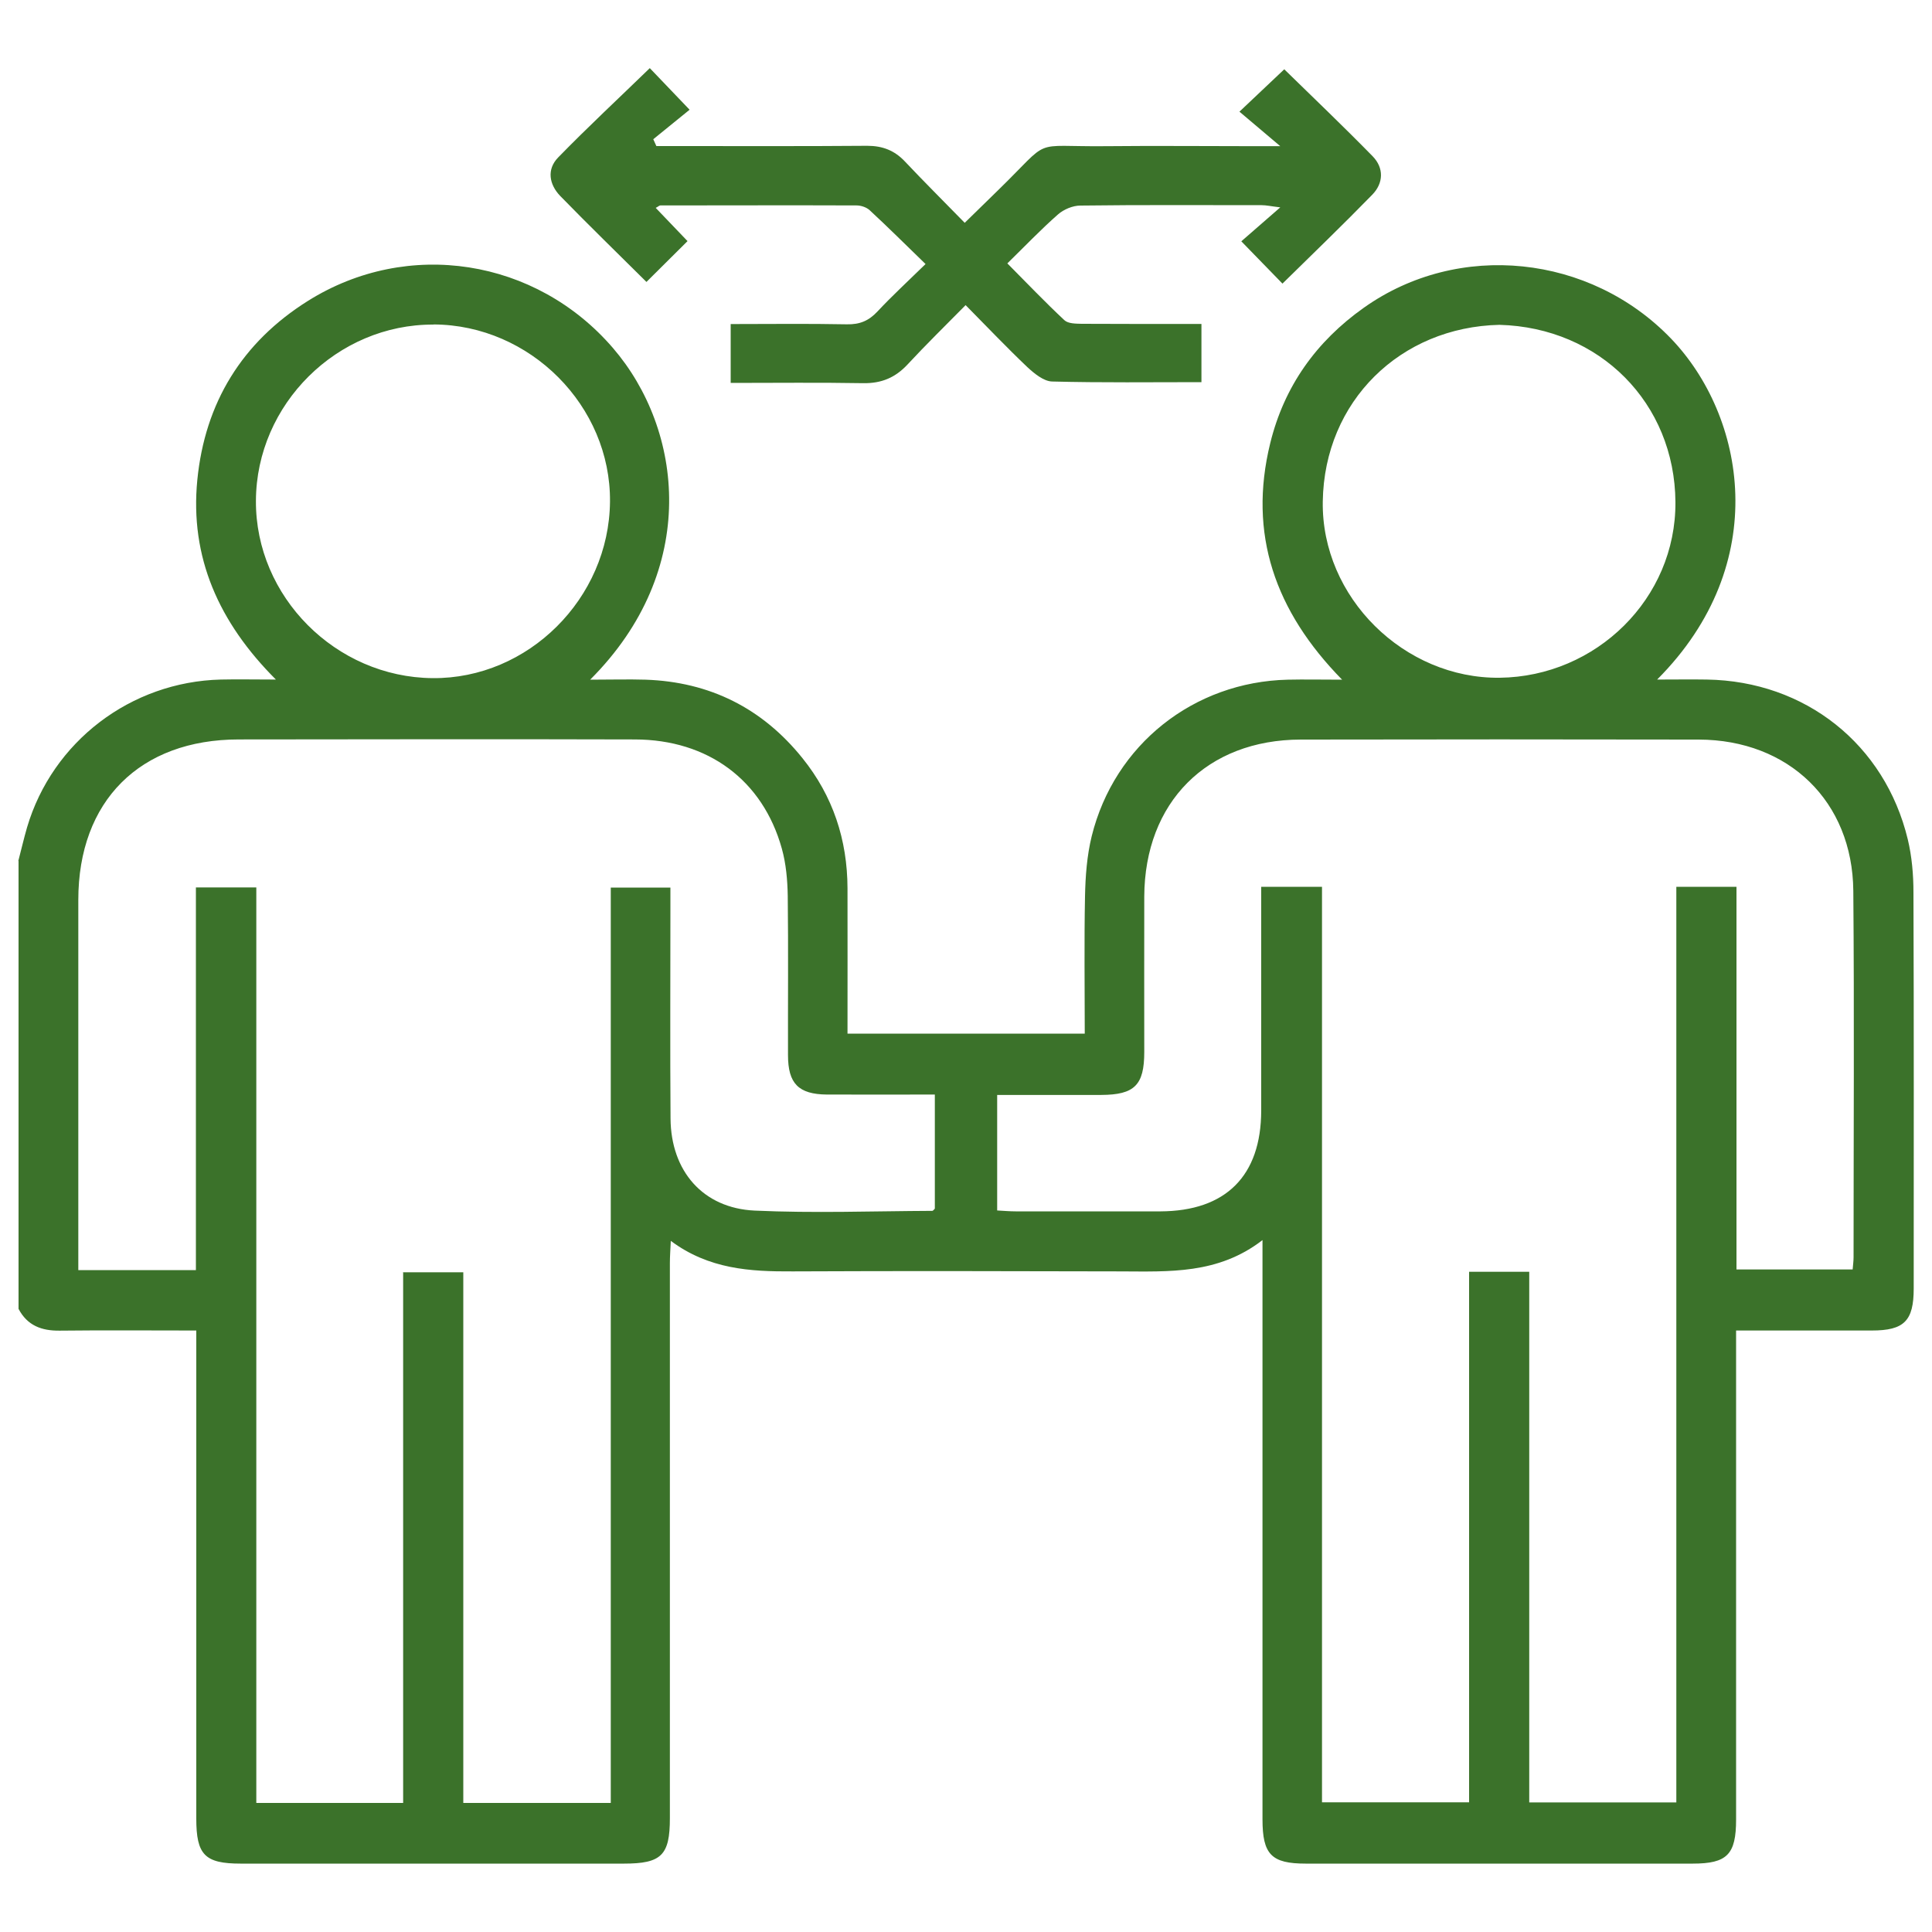
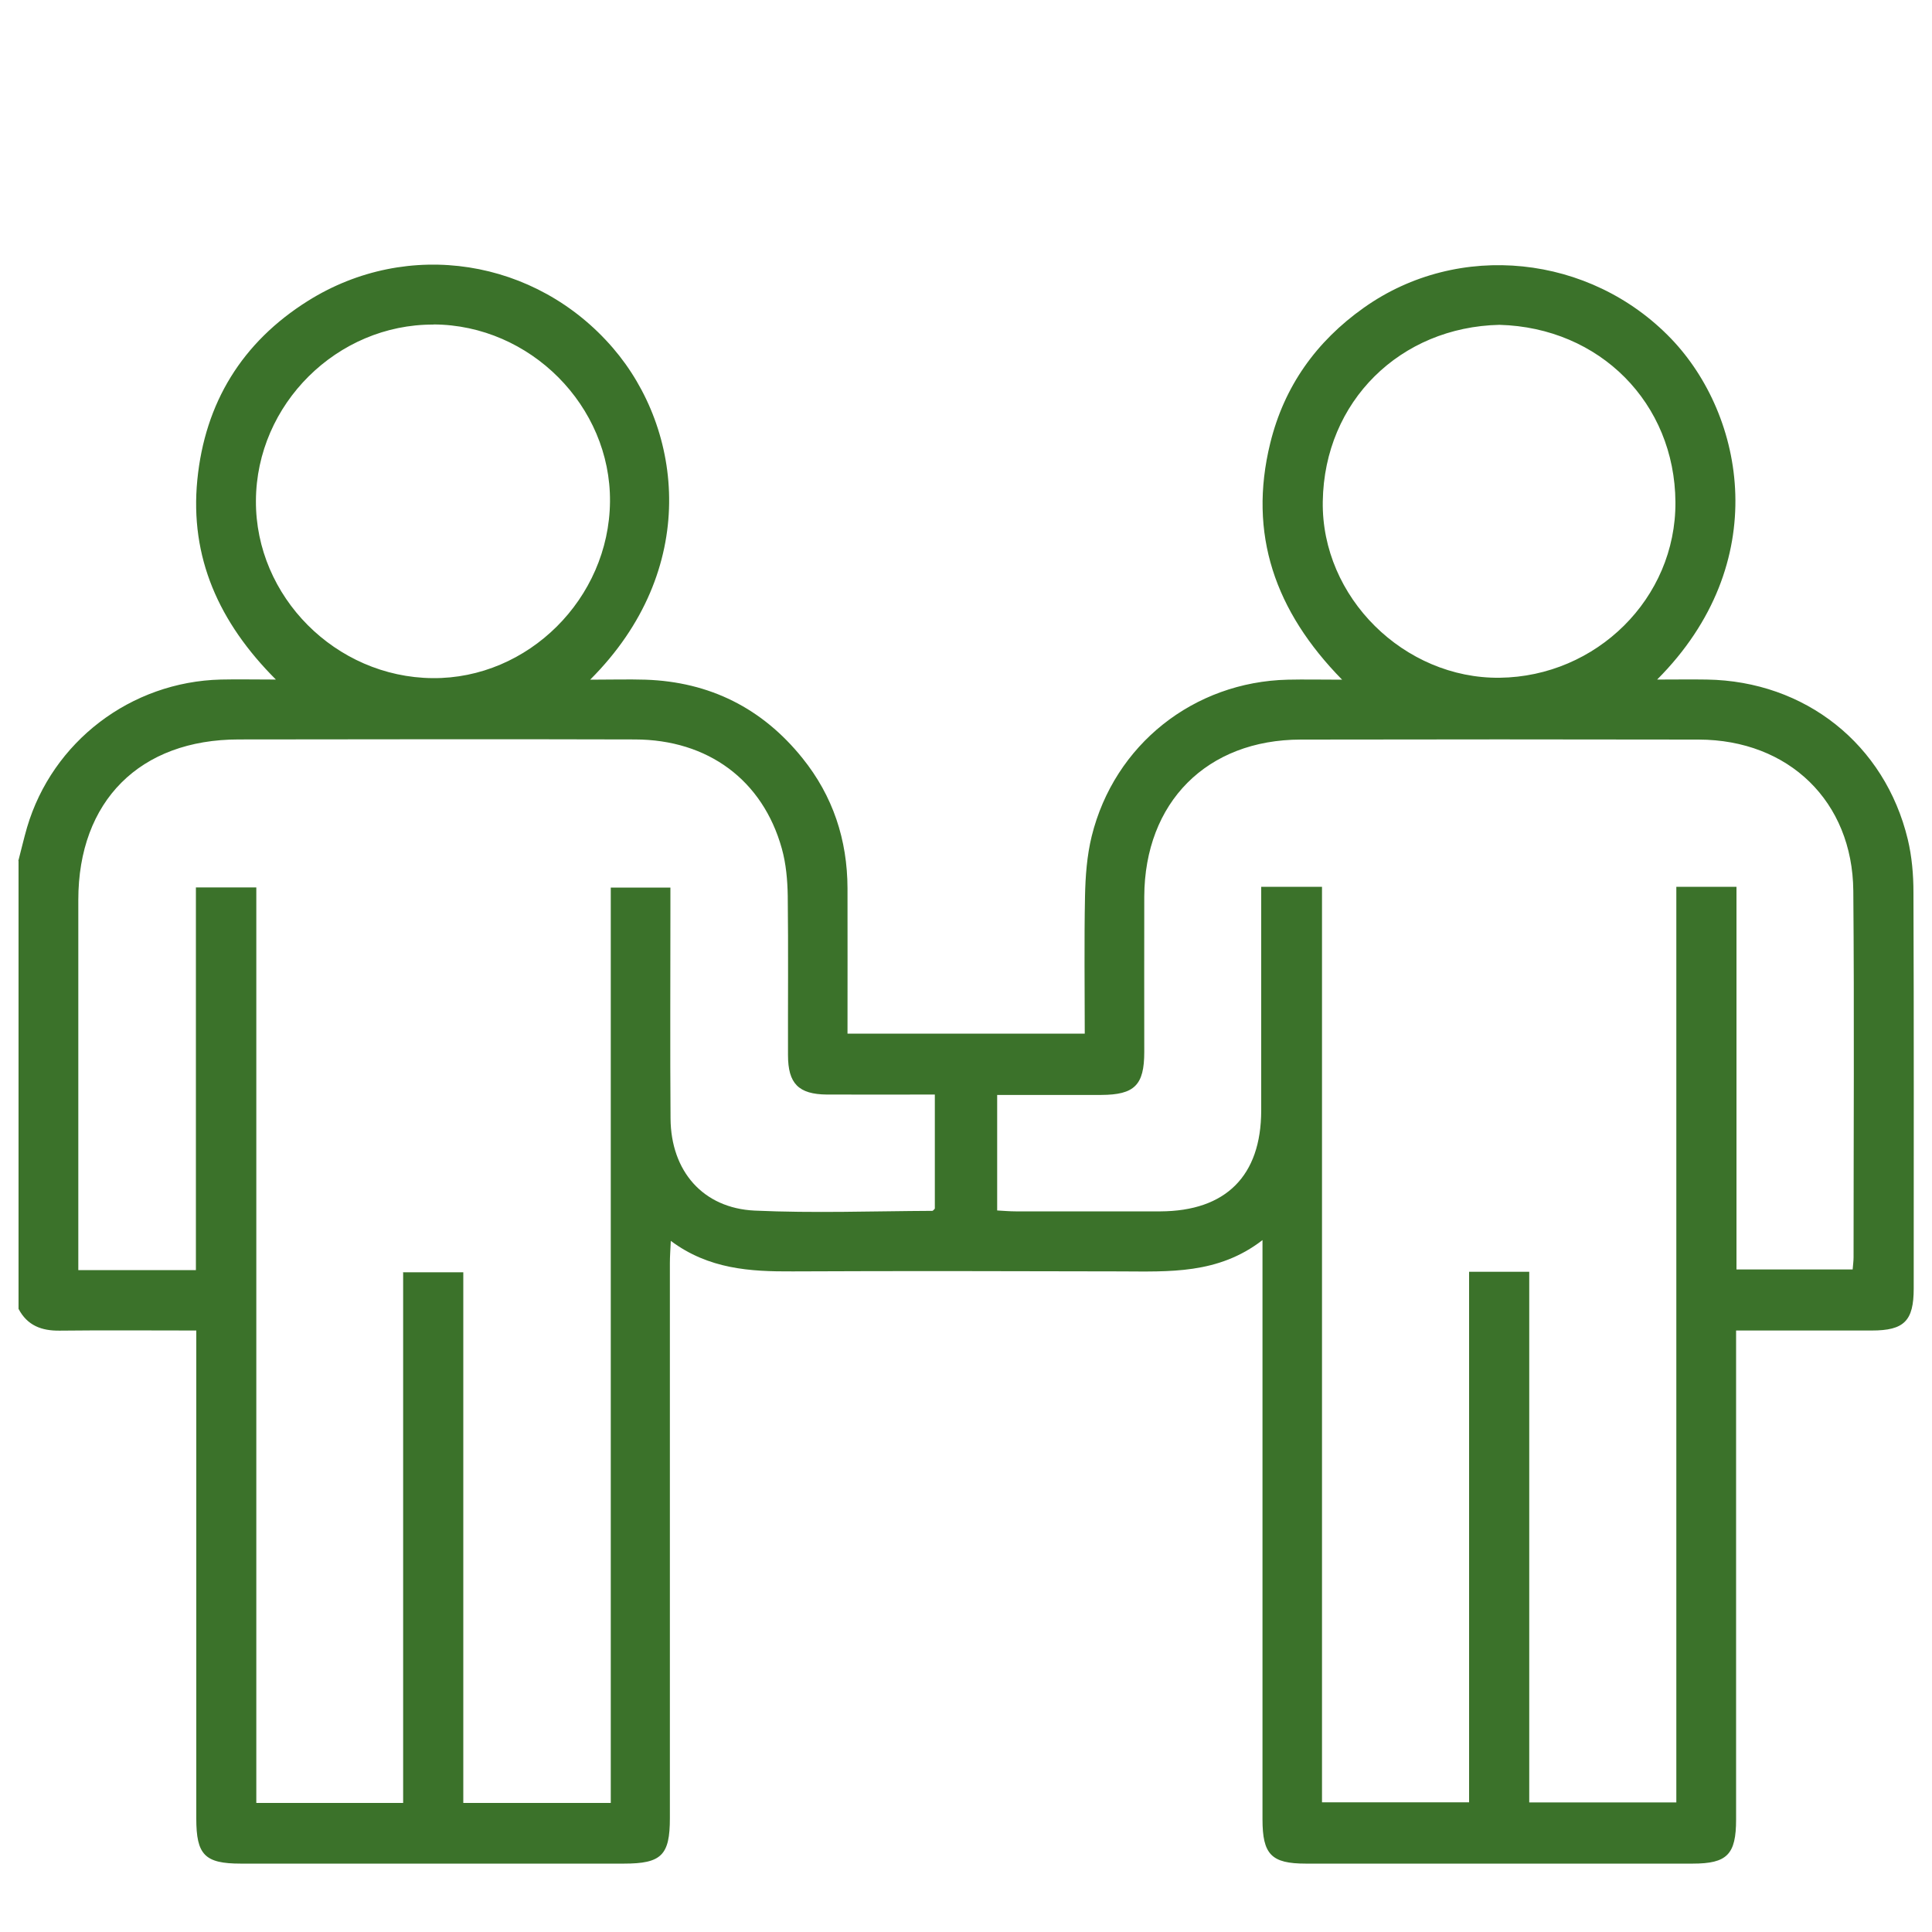
<svg xmlns="http://www.w3.org/2000/svg" id="Layer_1" viewBox="0 0 150 150">
  <defs>
    <style>.cls-1{fill:#3b722a;}</style>
  </defs>
  <g id="JeiBRN">
    <path class="cls-1" d="m1.42,66.85c.23-.87.43-1.75.68-2.61,1.97-6.67,8.06-11.31,15.05-11.48,1.29-.03,2.58,0,4.27,0-4.43-4.43-6.69-9.49-6.1-15.5.59-5.98,3.47-10.69,8.59-13.9,7.75-4.86,17.7-3.29,23.68,3.66,5.45,6.33,6.77,17.22-1.77,25.75,1.61,0,2.96-.04,4.3,0,4.98.17,9.06,2.21,12.18,6.09,2.37,2.94,3.49,6.34,3.5,10.11.01,3.73,0,7.46,0,11.28h18.42c0-3.59-.05-7.12.02-10.65.03-1.57.15-3.17.52-4.68,1.76-7.11,7.92-11.98,15.22-12.15,1.28-.03,2.57,0,4.22,0-5.21-5.31-7.31-11.31-5.58-18.36,1.08-4.41,3.57-7.9,7.27-10.52,7.36-5.22,17.58-4.13,23.86,2.41,5.72,5.97,7.92,17.43-1.09,26.46,1.44,0,2.65-.02,3.86,0,7.63.12,13.82,5.02,15.6,12.41.32,1.33.44,2.75.44,4.12.04,10.25.02,20.5.02,30.75,0,2.51-.74,3.26-3.25,3.26-3.44,0-6.89,0-10.54,0v1.74c0,12.07,0,24.14,0,36.22,0,2.72-.69,3.43-3.37,3.43-10.01,0-20.02,0-30.04,0-2.67,0-3.36-.71-3.36-3.44,0-14.37,0-28.74,0-43.11v-1.86c-3.45,2.67-7.26,2.44-11.04,2.43-8.48-.02-16.96-.04-25.44,0-3.3.02-6.51-.17-9.46-2.37-.03.71-.07,1.21-.07,1.71,0,14.37,0,28.74,0,43.11,0,2.88-.65,3.53-3.57,3.53-9.92,0-19.83,0-29.75,0-2.79,0-3.45-.68-3.45-3.5,0-12.02,0-24.05,0-36.07v-1.82c-3.64,0-7.12-.03-10.6.01-1.42.02-2.52-.4-3.2-1.69,0-11.59,0-23.19,0-34.78Zm29.86,31.93h4.69v41.2h11.45v-71.07h4.63c0,.65,0,1.17,0,1.69,0,5.41-.03,10.82.01,16.24.03,4.08,2.51,6.96,6.53,7.15,4.59.21,9.19.04,13.79.02.07,0,.14-.12.2-.17v-8.86c-2.85,0-5.62.01-8.38,0-2.2-.02-3.02-.85-3.02-3.06-.01-4.12.03-8.24-.02-12.36-.02-1.23-.13-2.5-.46-3.68-1.48-5.31-5.73-8.46-11.41-8.47-10.25-.03-20.5-.01-30.75,0-7.68,0-12.46,4.78-12.46,12.46,0,9.05,0,18.1,0,27.16v1.58h9.13v-29.71h4.69v71.08h11.4v-41.17Zm112.56-.23c.03-.37.07-.65.07-.93,0-9.48.06-18.97-.02-28.45-.06-6.95-5.01-11.73-12-11.75-10.3-.02-20.6-.02-30.9,0-7.29.01-12.12,4.87-12.15,12.19-.01,4.02,0,8.05,0,12.07,0,2.57-.76,3.32-3.34,3.33-2.67,0-5.34,0-8.08,0v8.97c.53.03.99.07,1.46.07,3.74,0,7.47.01,11.21,0,5.08-.02,7.82-2.75,7.83-7.82,0-5.27,0-10.54,0-15.81,0-.51,0-1.02,0-1.57h4.72v71.08h11.42v-41.19h4.67v41.2h11.42v-71.09h4.67v29.71h9.02ZM33.65,25.2c-7.48-.03-13.75,6.19-13.78,13.68-.04,7.44,6.19,13.7,13.71,13.77,7.42.07,13.71-6.18,13.78-13.7.07-7.43-6.2-13.73-13.7-13.76Zm82.77.02c-7.7.17-13.6,5.93-13.72,13.71-.12,7.46,6.34,13.78,13.74,13.69,7.49-.09,13.69-6.15,13.64-13.64-.05-7.68-5.87-13.55-13.66-13.76Z" />
-     <path class="cls-1" d="m96.37,18.74c.96-.84,1.86-1.62,3.03-2.64-.75-.09-1.09-.17-1.44-.17-4.69,0-9.39-.03-14.08.03-.59,0-1.3.3-1.74.69-1.33,1.17-2.55,2.45-3.93,3.8,1.53,1.54,2.94,3.02,4.43,4.41.29.27.88.27,1.34.28,3.06.02,6.13.01,9.3.01v4.52c-3.87,0-7.74.05-11.6-.05-.65-.02-1.38-.62-1.92-1.12-1.59-1.51-3.1-3.1-4.79-4.81-1.59,1.61-3.09,3.08-4.51,4.61-.95,1.02-2.02,1.47-3.43,1.45-3.39-.06-6.79-.02-10.3-.02v-4.57c3.01,0,6.02-.04,9.02.02,1,.02,1.7-.27,2.38-1,1.14-1.22,2.37-2.35,3.73-3.68-1.53-1.48-2.91-2.86-4.34-4.18-.25-.23-.67-.37-1.02-.37-5.08-.02-10.15,0-15.23,0-.08,0-.15.08-.36.19.86.9,1.7,1.78,2.47,2.58-1.08,1.07-2.11,2.09-3.19,3.17-2.16-2.15-4.46-4.38-6.69-6.67-.86-.89-1.07-2.06-.17-2.99,2.3-2.36,4.71-4.6,7.12-6.94.95.99,1.93,2.02,3.09,3.23-.9.73-1.86,1.51-2.82,2.29.08.18.16.35.24.53.48,0,.96,0,1.43,0,4.98,0,9.96.02,14.94-.02,1.19,0,2.12.36,2.93,1.22,1.48,1.57,3,3.08,4.64,4.76.92-.9,1.76-1.72,2.6-2.54,4.26-4.15,2.39-3.35,8.32-3.41,3.93-.04,7.85,0,11.78,0h1.8c-1.25-1.05-2.18-1.84-3.17-2.68,1.37-1.29,2.42-2.29,3.48-3.29,2.24,2.19,4.59,4.43,6.86,6.75.89.91.85,2.09-.03,2.99-2.27,2.33-4.61,4.58-6.97,6.9-1.01-1.04-2-2.06-3.2-3.29Z" />
  </g>
</svg>